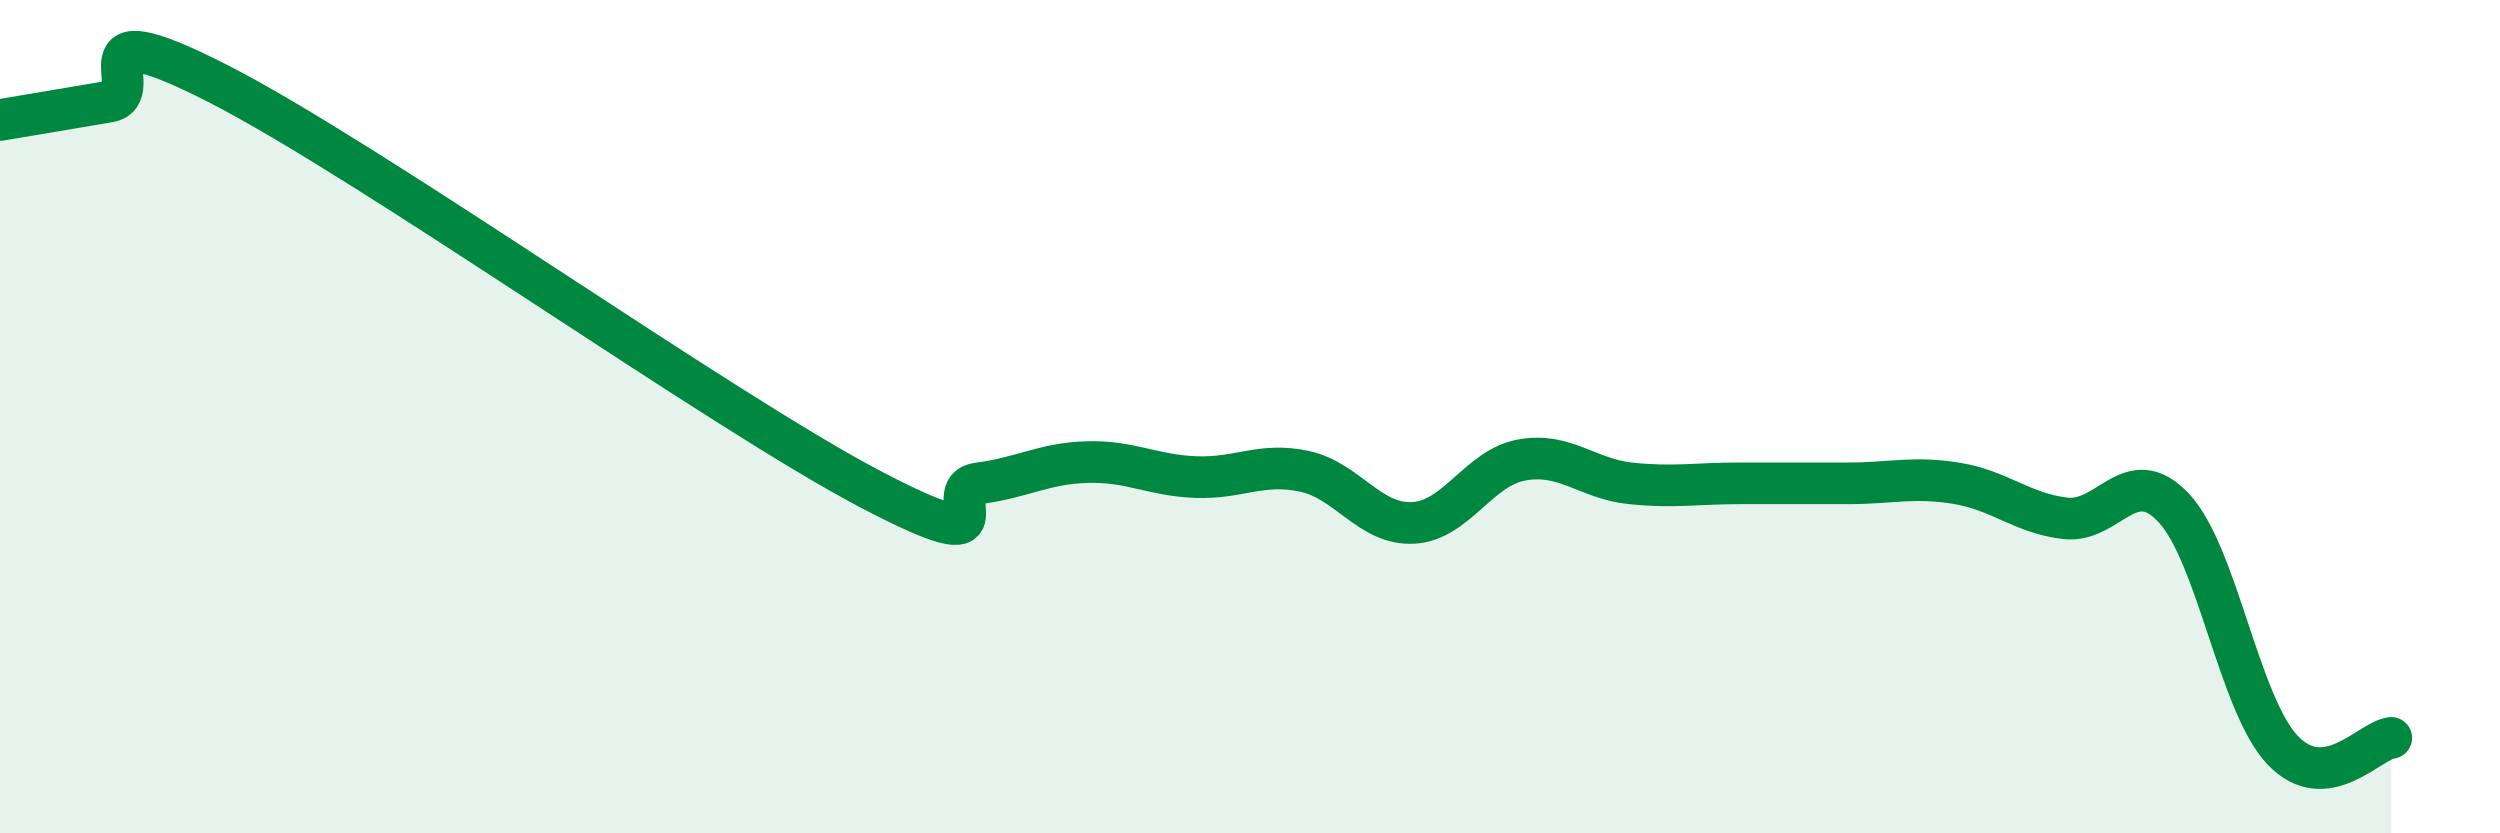
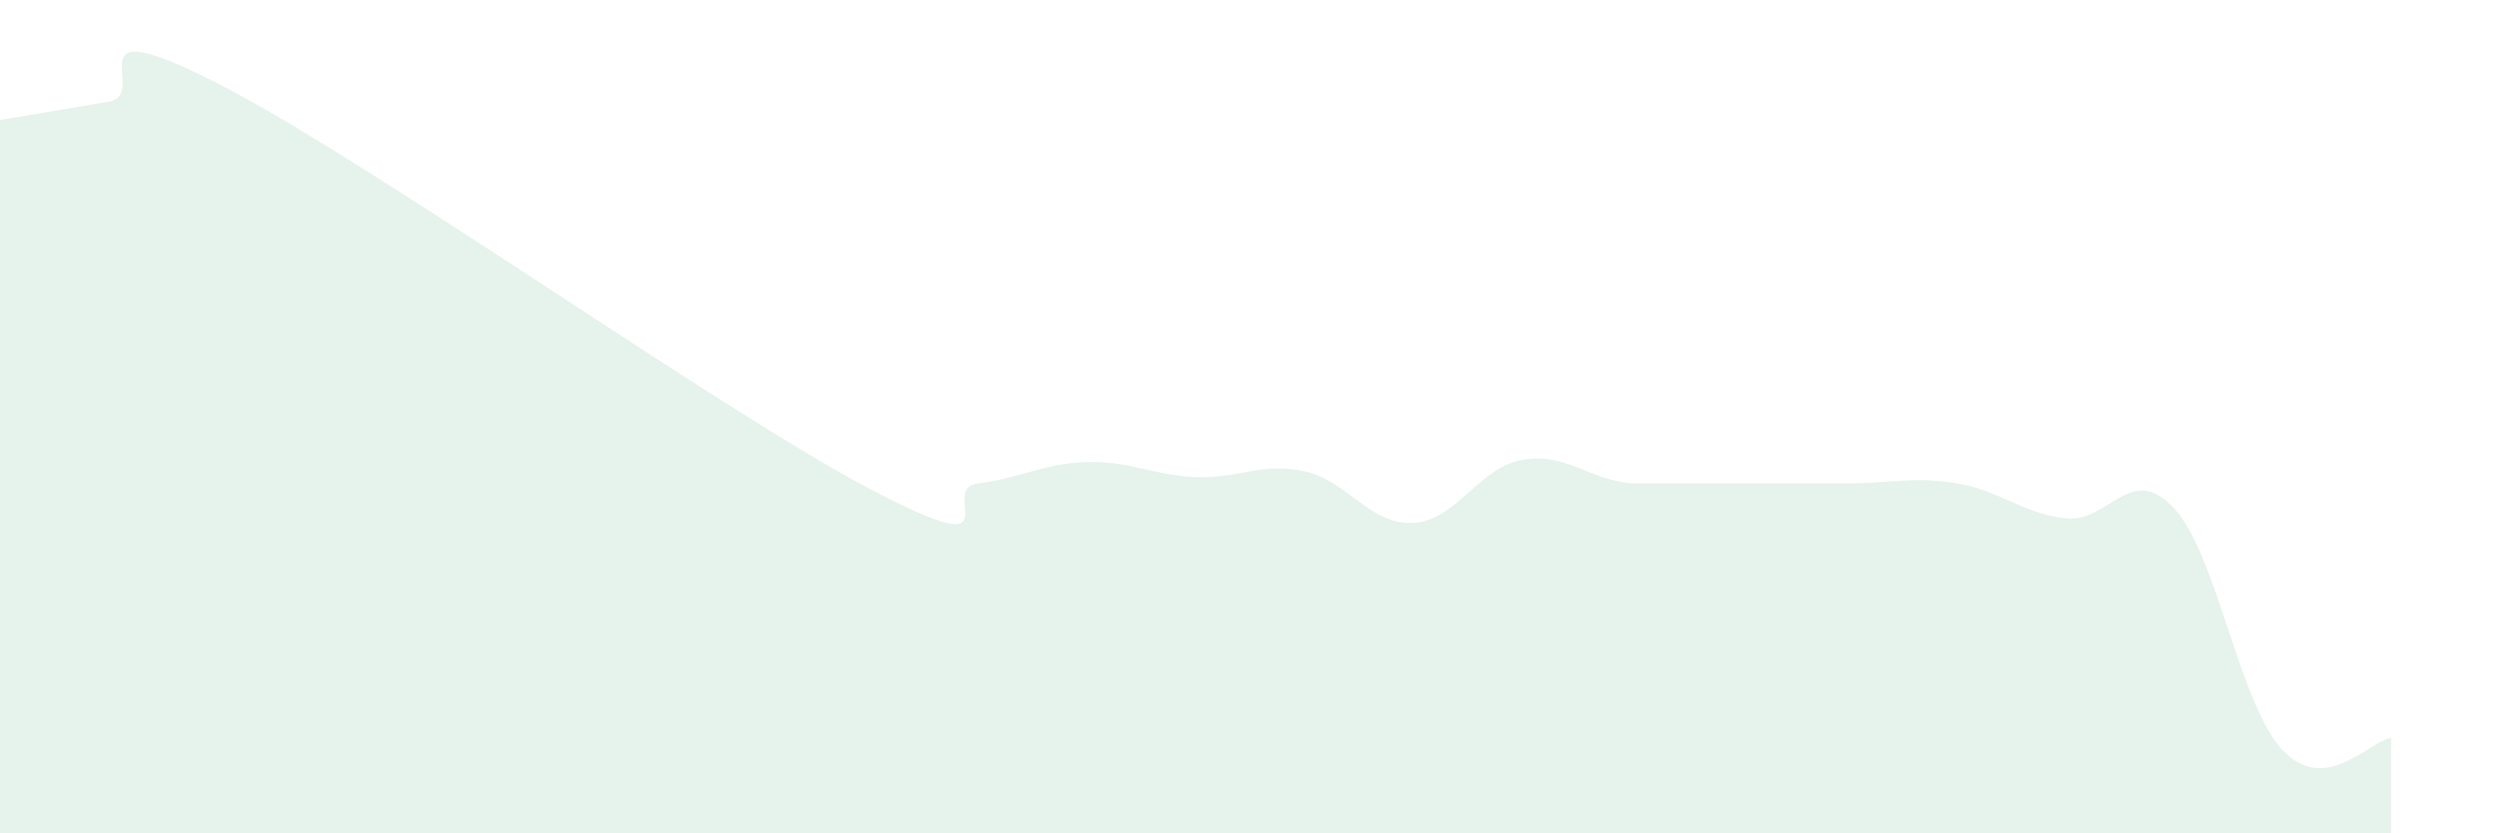
<svg xmlns="http://www.w3.org/2000/svg" width="60" height="20" viewBox="0 0 60 20">
-   <path d="M 0,2.88 C 0.52,2.79 1.57,2.62 2.61,2.44 C 3.65,2.26 1.57,0.14 5.22,2 C 8.87,3.86 17.22,9.81 20.87,11.73 C 24.52,13.65 22.44,11.73 23.48,11.6 C 24.52,11.47 25.05,11.12 26.09,11.09 C 27.13,11.06 27.66,11.41 28.7,11.45 C 29.74,11.49 30.26,11.09 31.3,11.31 C 32.34,11.53 32.87,12.6 33.91,12.55 C 34.95,12.5 35.48,11.23 36.52,11.04 C 37.56,10.85 38.09,11.49 39.13,11.6 C 40.17,11.71 40.7,11.6 41.74,11.6 C 42.78,11.6 43.31,11.6 44.35,11.6 C 45.39,11.6 45.92,11.43 46.96,11.6 C 48,11.77 48.53,12.32 49.57,12.44 C 50.61,12.56 51.13,11.08 52.17,12.19 C 53.21,13.3 53.74,16.9 54.78,18 C 55.82,19.1 56.87,17.77 57.39,17.71L57.39 20L0 20Z" fill="#008740" opacity="0.1" stroke-linecap="round" stroke-linejoin="round" />
-   <path d="M 0,2.88 C 0.52,2.79 1.57,2.62 2.61,2.44 C 3.65,2.26 1.57,0.14 5.22,2 C 8.87,3.86 17.22,9.81 20.87,11.73 C 24.52,13.65 22.44,11.73 23.48,11.6 C 24.52,11.47 25.05,11.12 26.09,11.09 C 27.13,11.06 27.66,11.41 28.7,11.45 C 29.74,11.49 30.26,11.09 31.3,11.31 C 32.34,11.53 32.87,12.6 33.91,12.55 C 34.95,12.5 35.48,11.23 36.52,11.04 C 37.56,10.85 38.09,11.49 39.13,11.6 C 40.17,11.71 40.7,11.6 41.74,11.6 C 42.78,11.6 43.31,11.6 44.35,11.6 C 45.39,11.6 45.92,11.43 46.96,11.6 C 48,11.77 48.53,12.32 49.57,12.44 C 50.61,12.56 51.13,11.08 52.17,12.19 C 53.21,13.3 53.74,16.9 54.78,18 C 55.82,19.1 56.87,17.77 57.39,17.71" stroke="#008740" stroke-width="1" fill="none" stroke-linecap="round" stroke-linejoin="round" />
+   <path d="M 0,2.88 C 0.52,2.79 1.57,2.62 2.61,2.44 C 3.65,2.26 1.57,0.14 5.22,2 C 8.87,3.86 17.22,9.81 20.87,11.73 C 24.52,13.65 22.44,11.73 23.48,11.6 C 24.52,11.47 25.05,11.12 26.09,11.09 C 27.13,11.06 27.66,11.41 28.7,11.45 C 29.74,11.49 30.26,11.09 31.3,11.31 C 32.34,11.53 32.87,12.6 33.91,12.55 C 34.95,12.5 35.48,11.23 36.52,11.04 C 37.56,10.85 38.09,11.49 39.13,11.6 C 42.78,11.6 43.31,11.6 44.35,11.6 C 45.39,11.6 45.92,11.43 46.96,11.6 C 48,11.77 48.53,12.32 49.57,12.44 C 50.61,12.56 51.13,11.08 52.17,12.19 C 53.21,13.3 53.74,16.9 54.78,18 C 55.82,19.1 56.87,17.77 57.39,17.71L57.39 20L0 20Z" fill="#008740" opacity="0.1" stroke-linecap="round" stroke-linejoin="round" />
</svg>